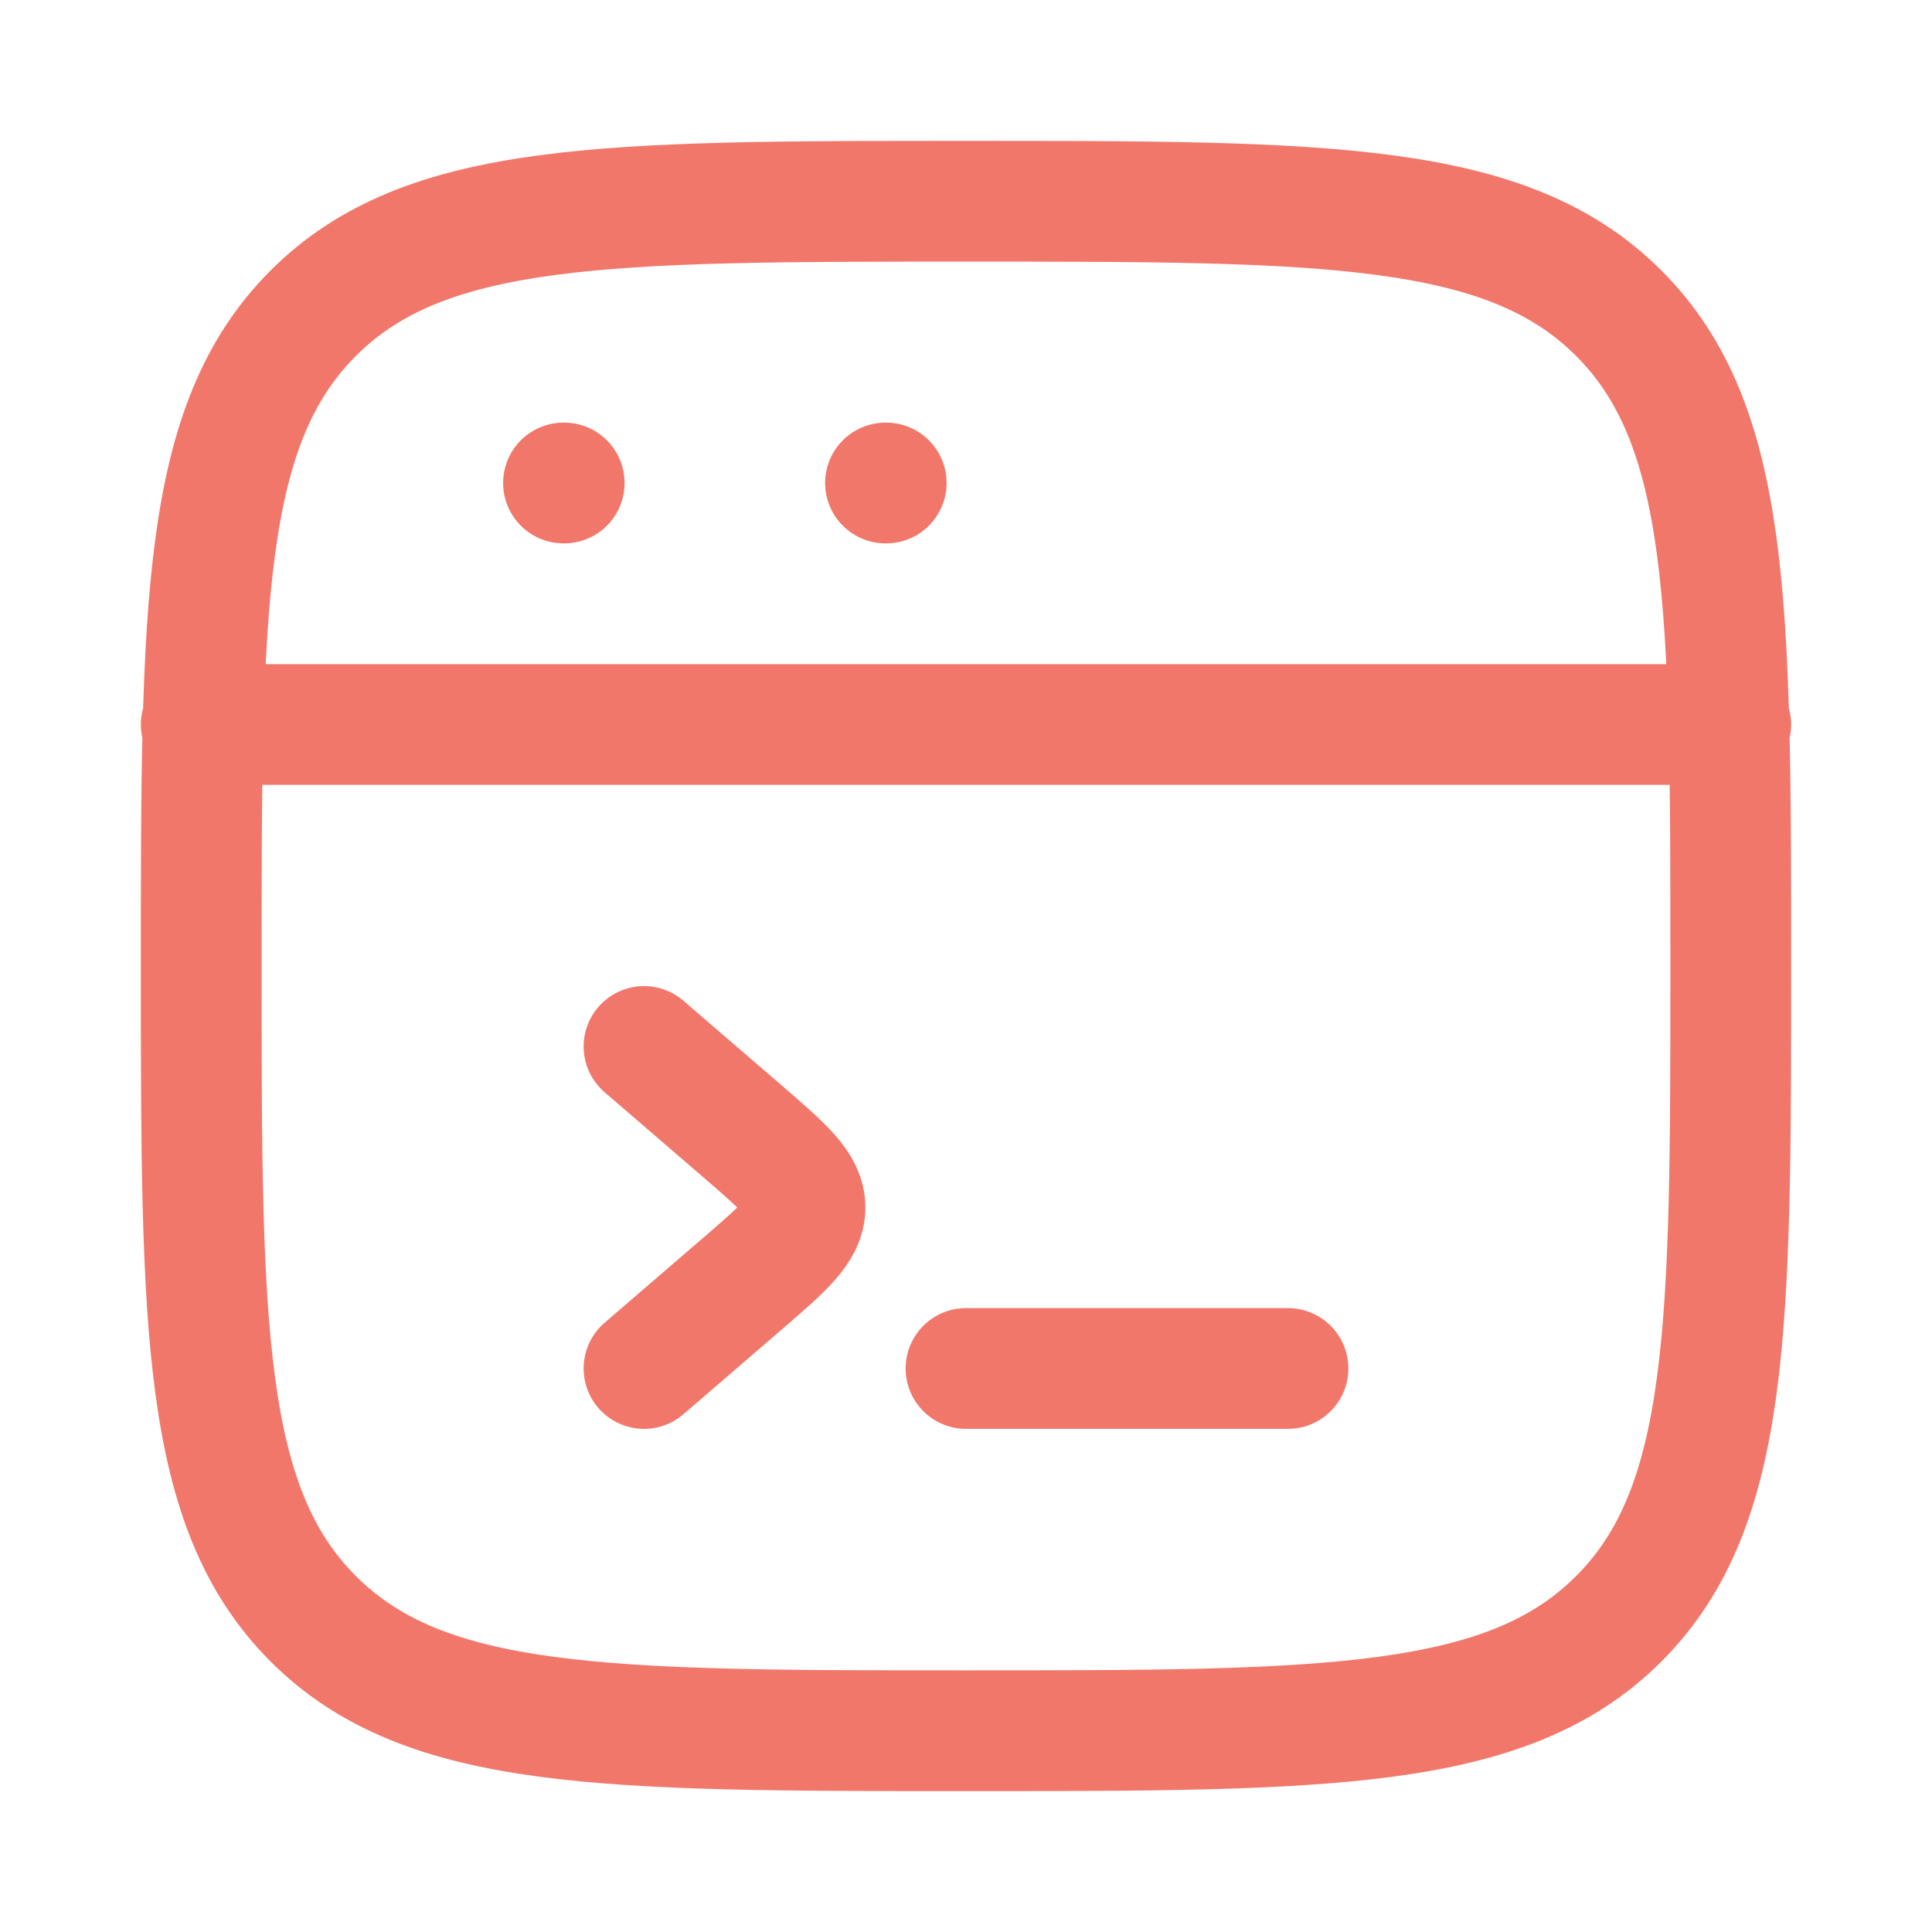
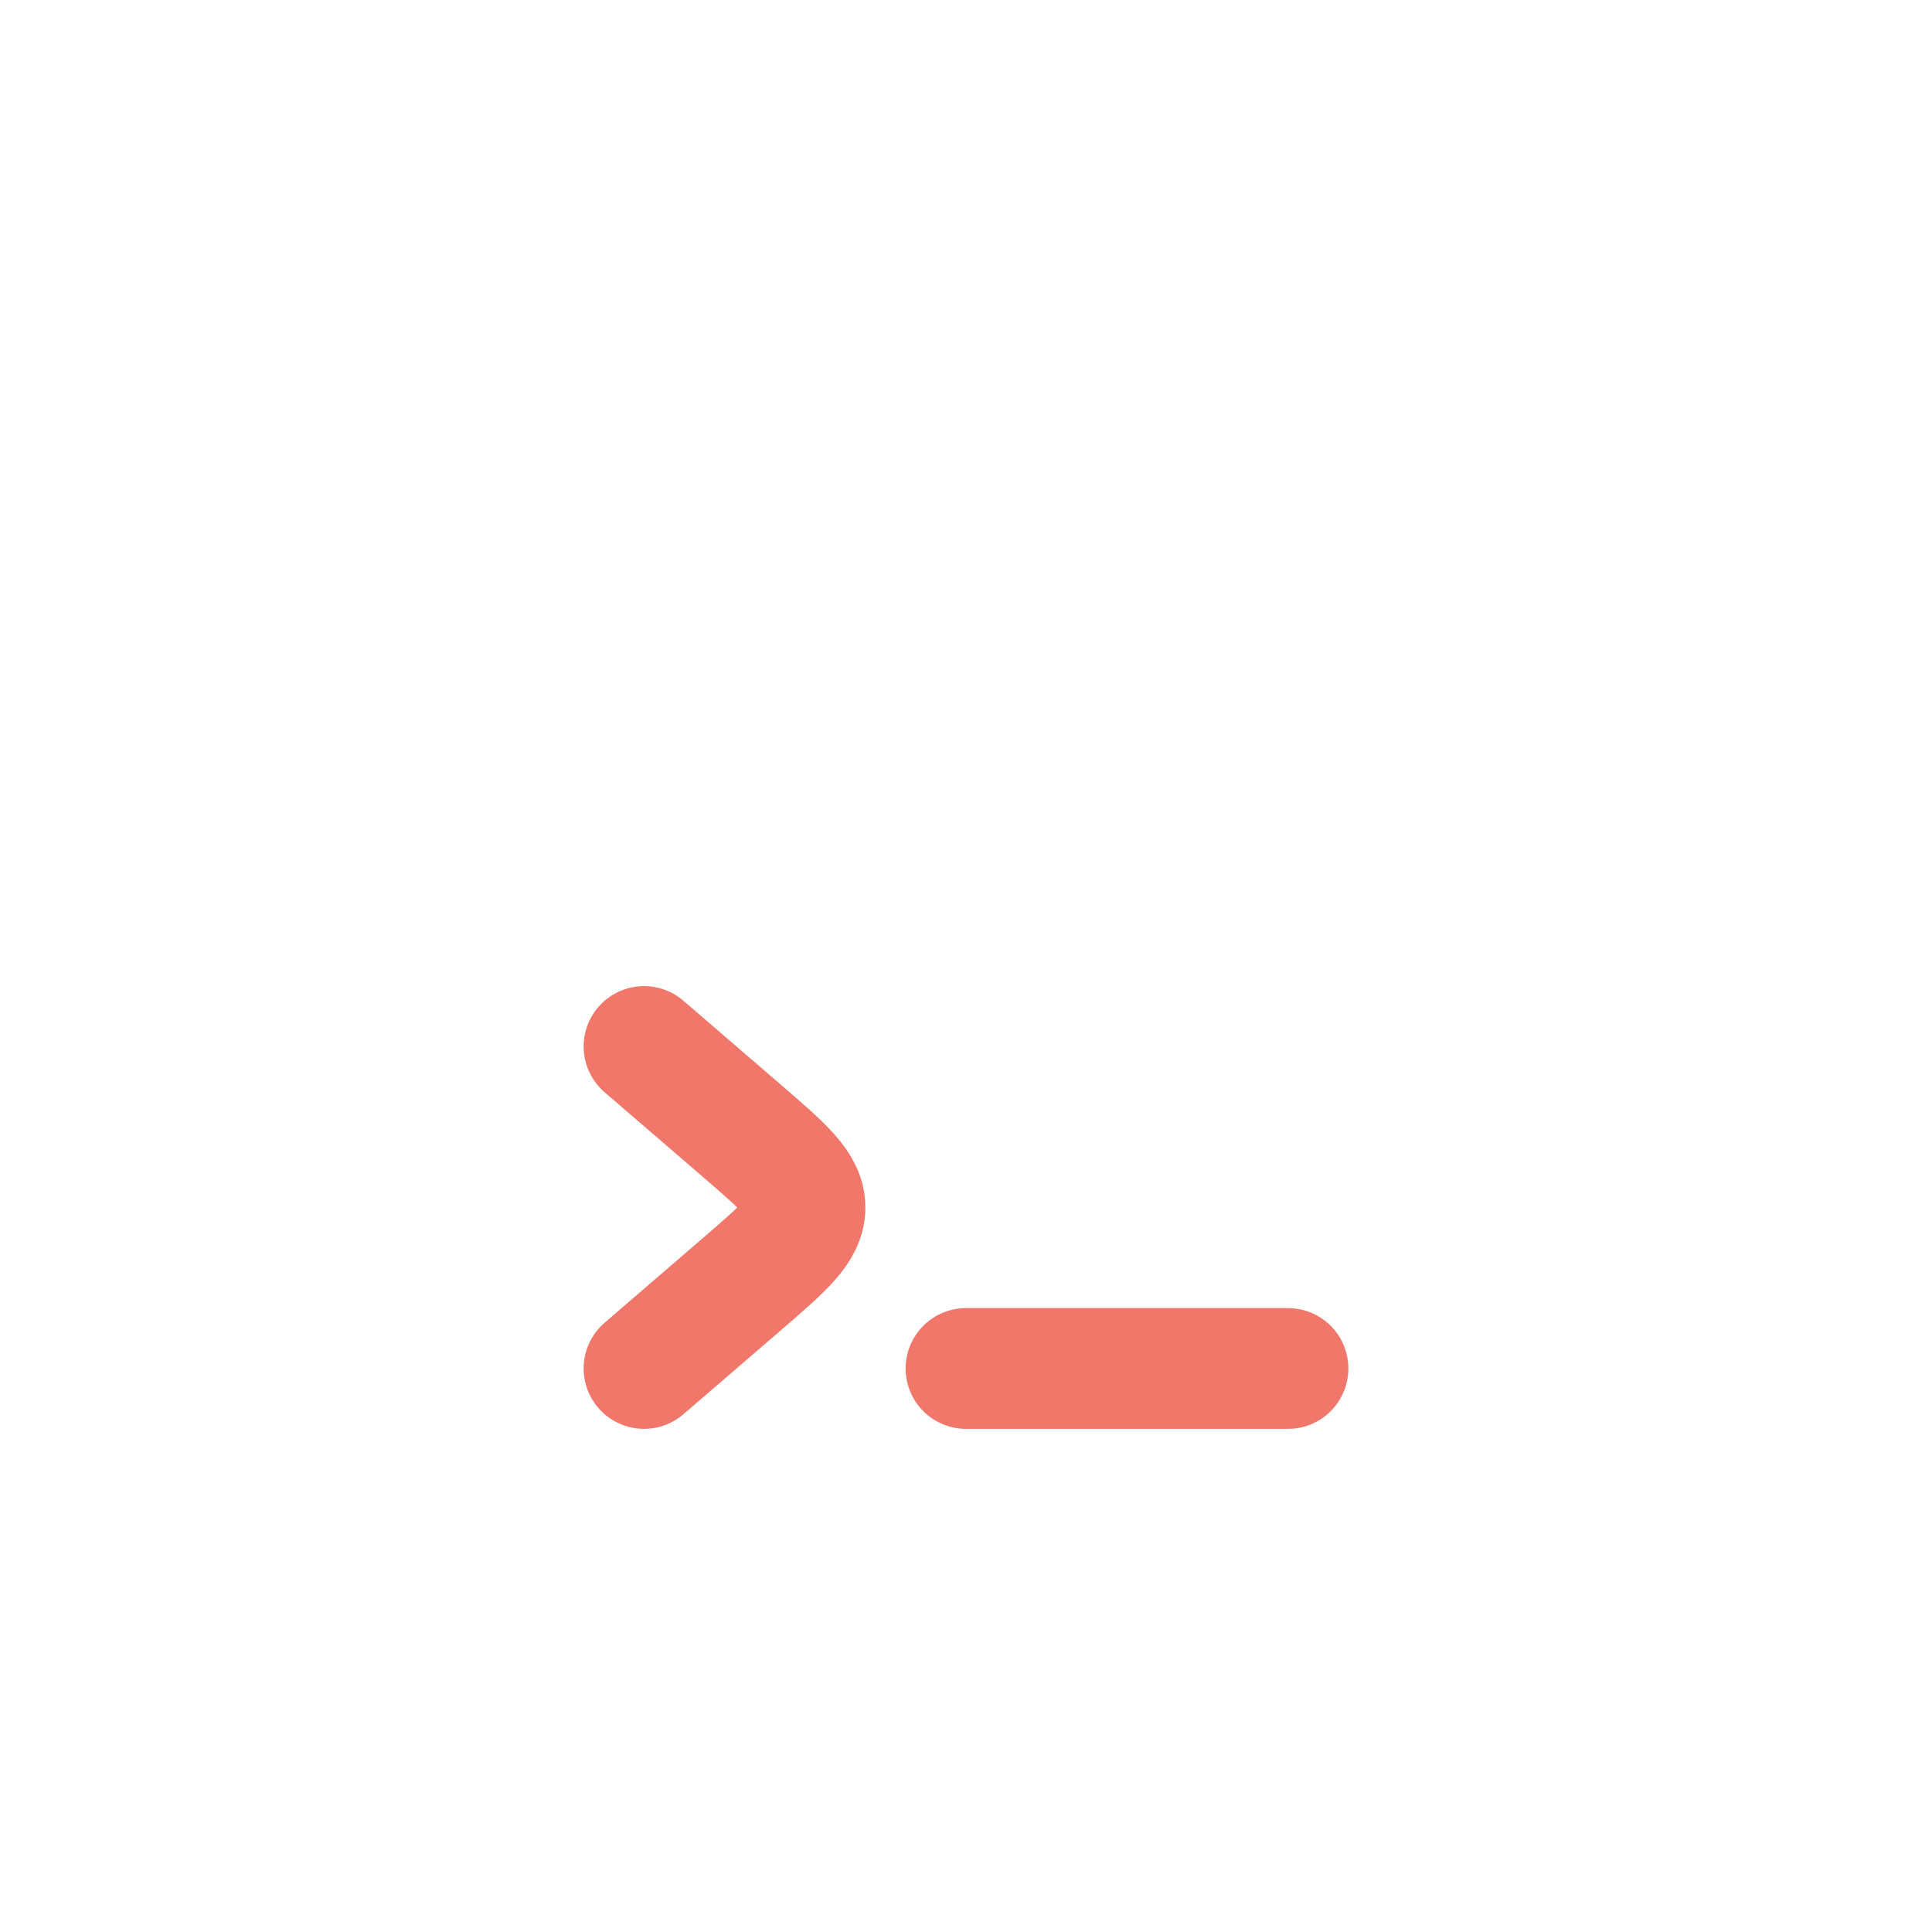
<svg xmlns="http://www.w3.org/2000/svg" width="80" height="80" viewBox="0 0 80 80" fill="none">
-   <path d="M8.333 30H71.667M23.333 20H23.363M36.667 20H36.697M8.333 40C8.333 25.073 8.333 17.606 12.97 12.97C17.607 8.333 25.07 8.333 40 8.333C54.927 8.333 62.393 8.333 67.03 12.97C71.667 17.606 71.667 25.07 71.667 40C71.667 54.926 71.667 62.393 67.03 67.03C62.393 71.666 54.93 71.666 40 71.666C25.073 71.666 17.607 71.666 12.97 67.03C8.333 62.393 8.333 54.93 8.333 40Z" stroke="#F2776B" stroke-width="5" stroke-linecap="round" stroke-linejoin="round" />
  <path d="M26.667 43.333L30.757 46.856C32.473 48.34 33.333 49.08 33.333 50C33.333 50.92 32.473 51.66 30.757 53.143L26.667 56.666M40 56.666H53.333" stroke="#F2776B" stroke-width="5" stroke-linecap="round" stroke-linejoin="round" />
</svg>